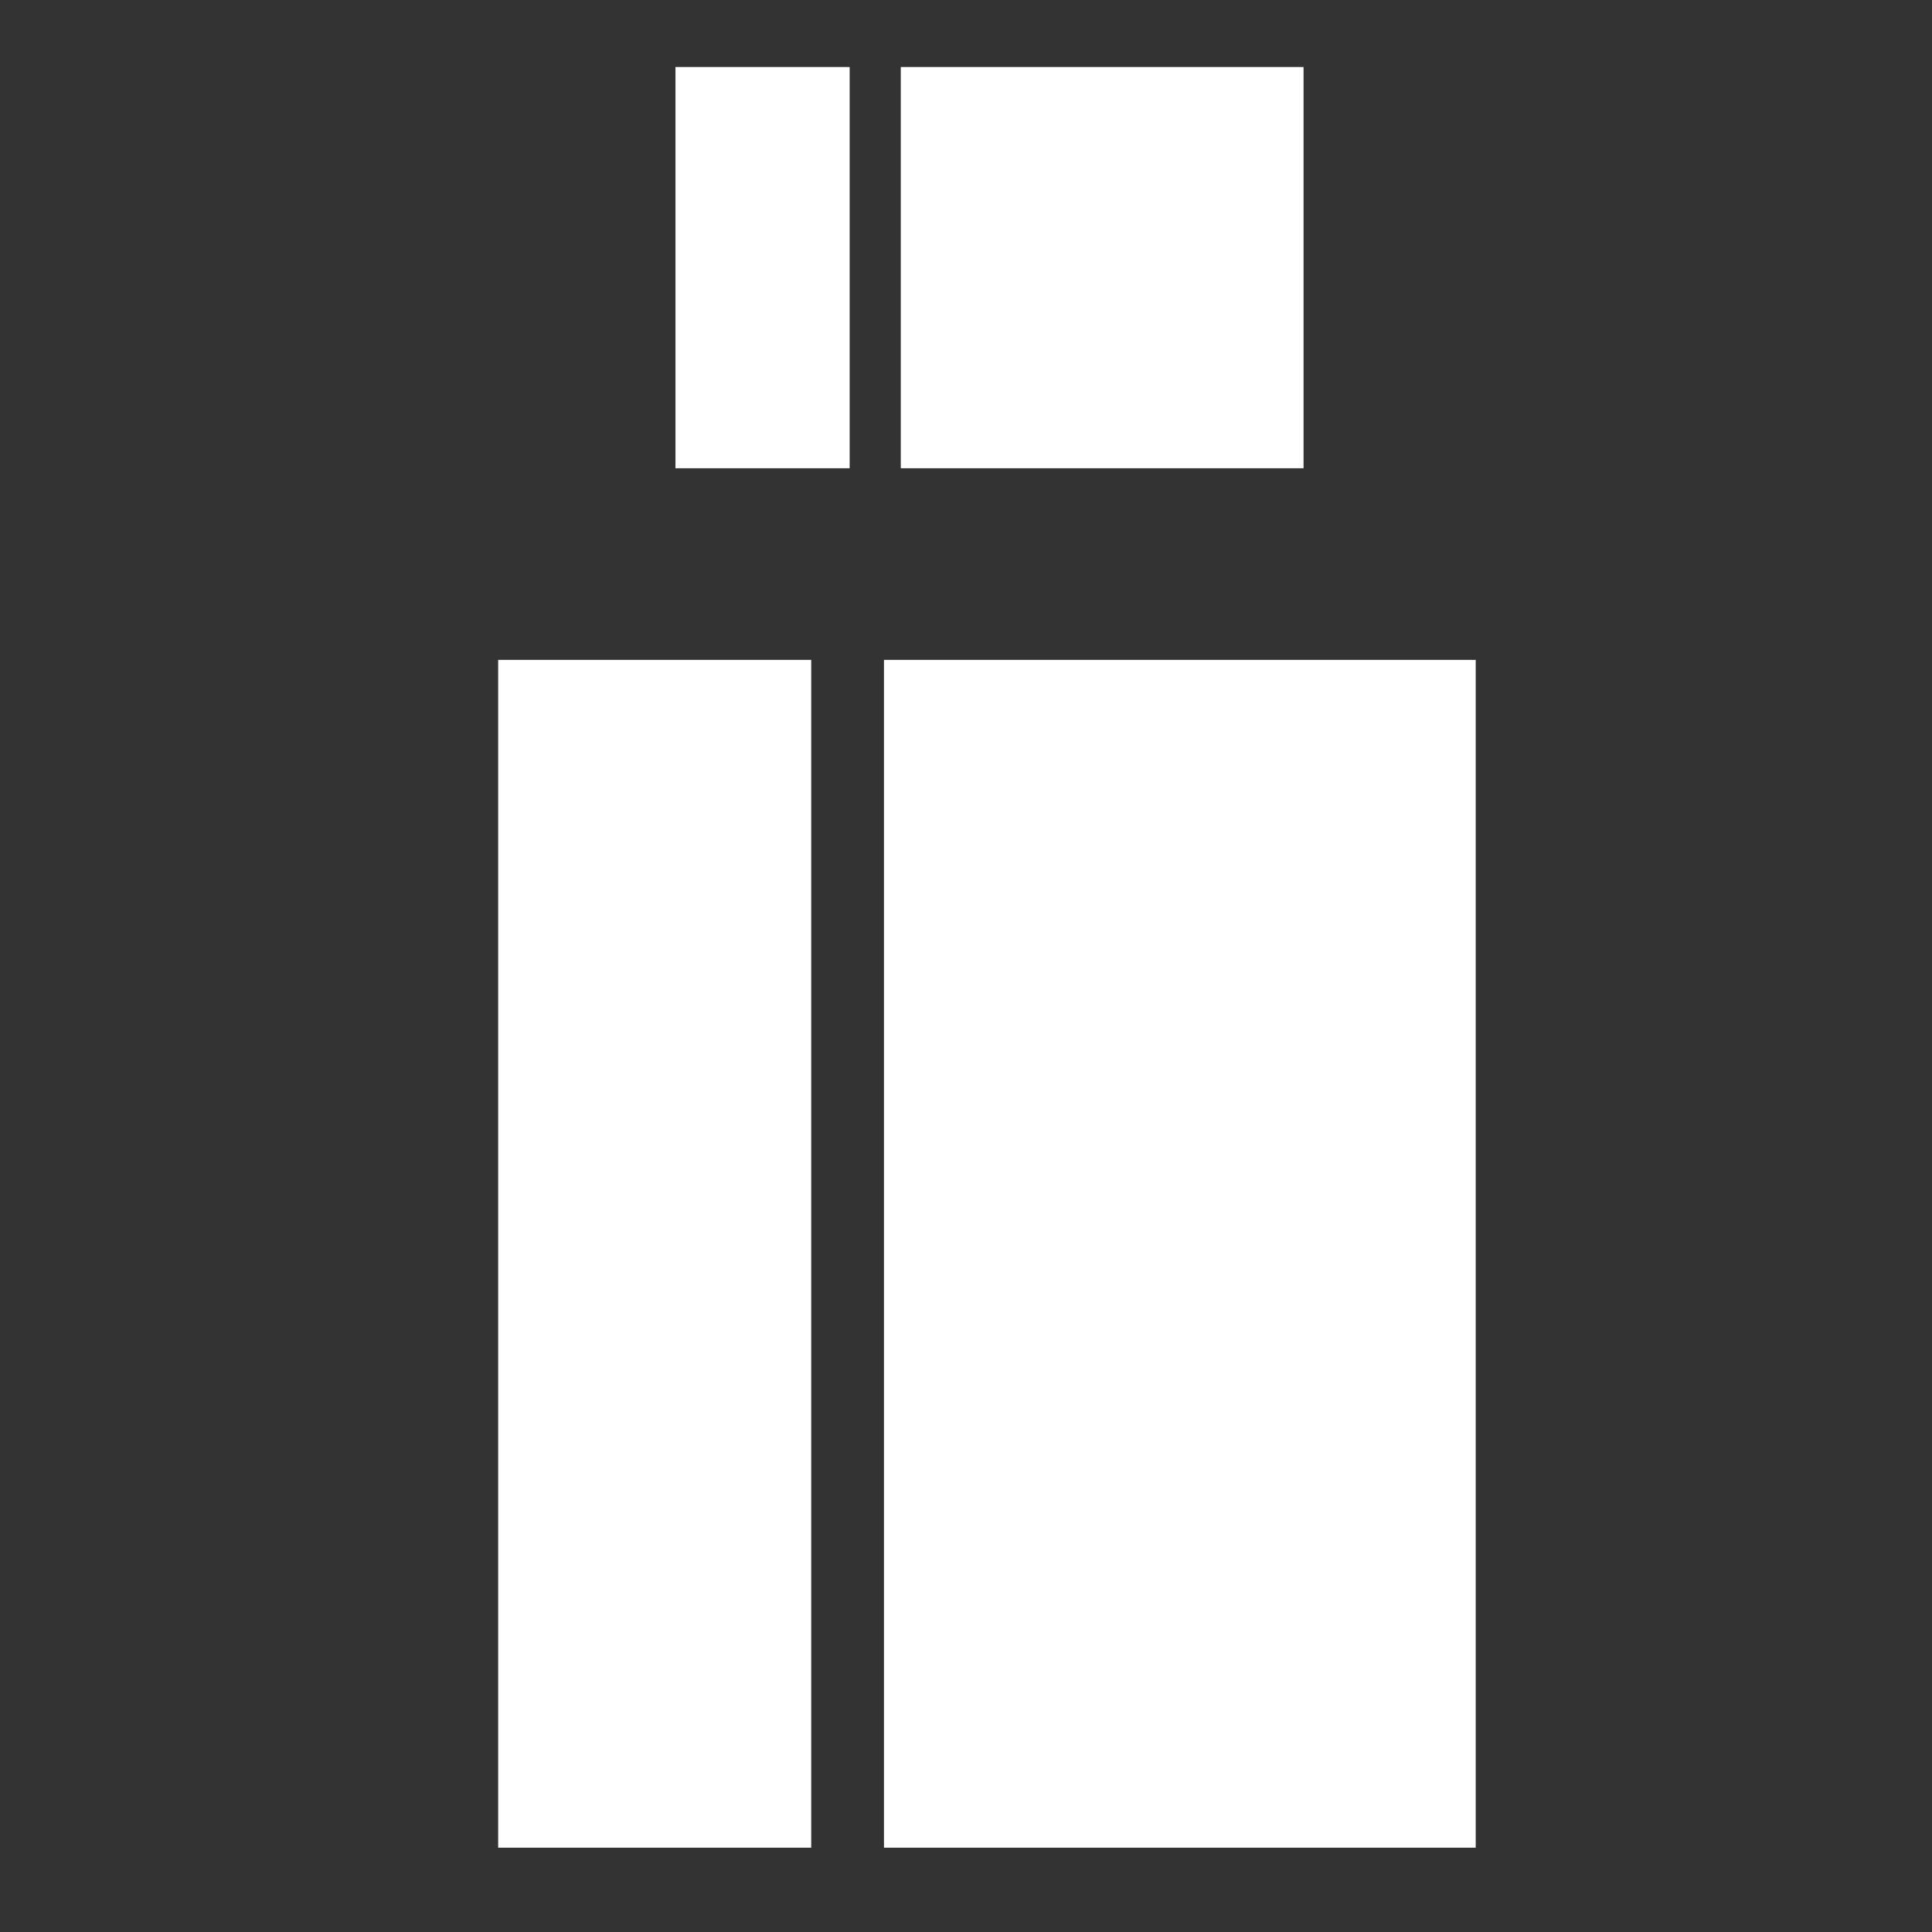
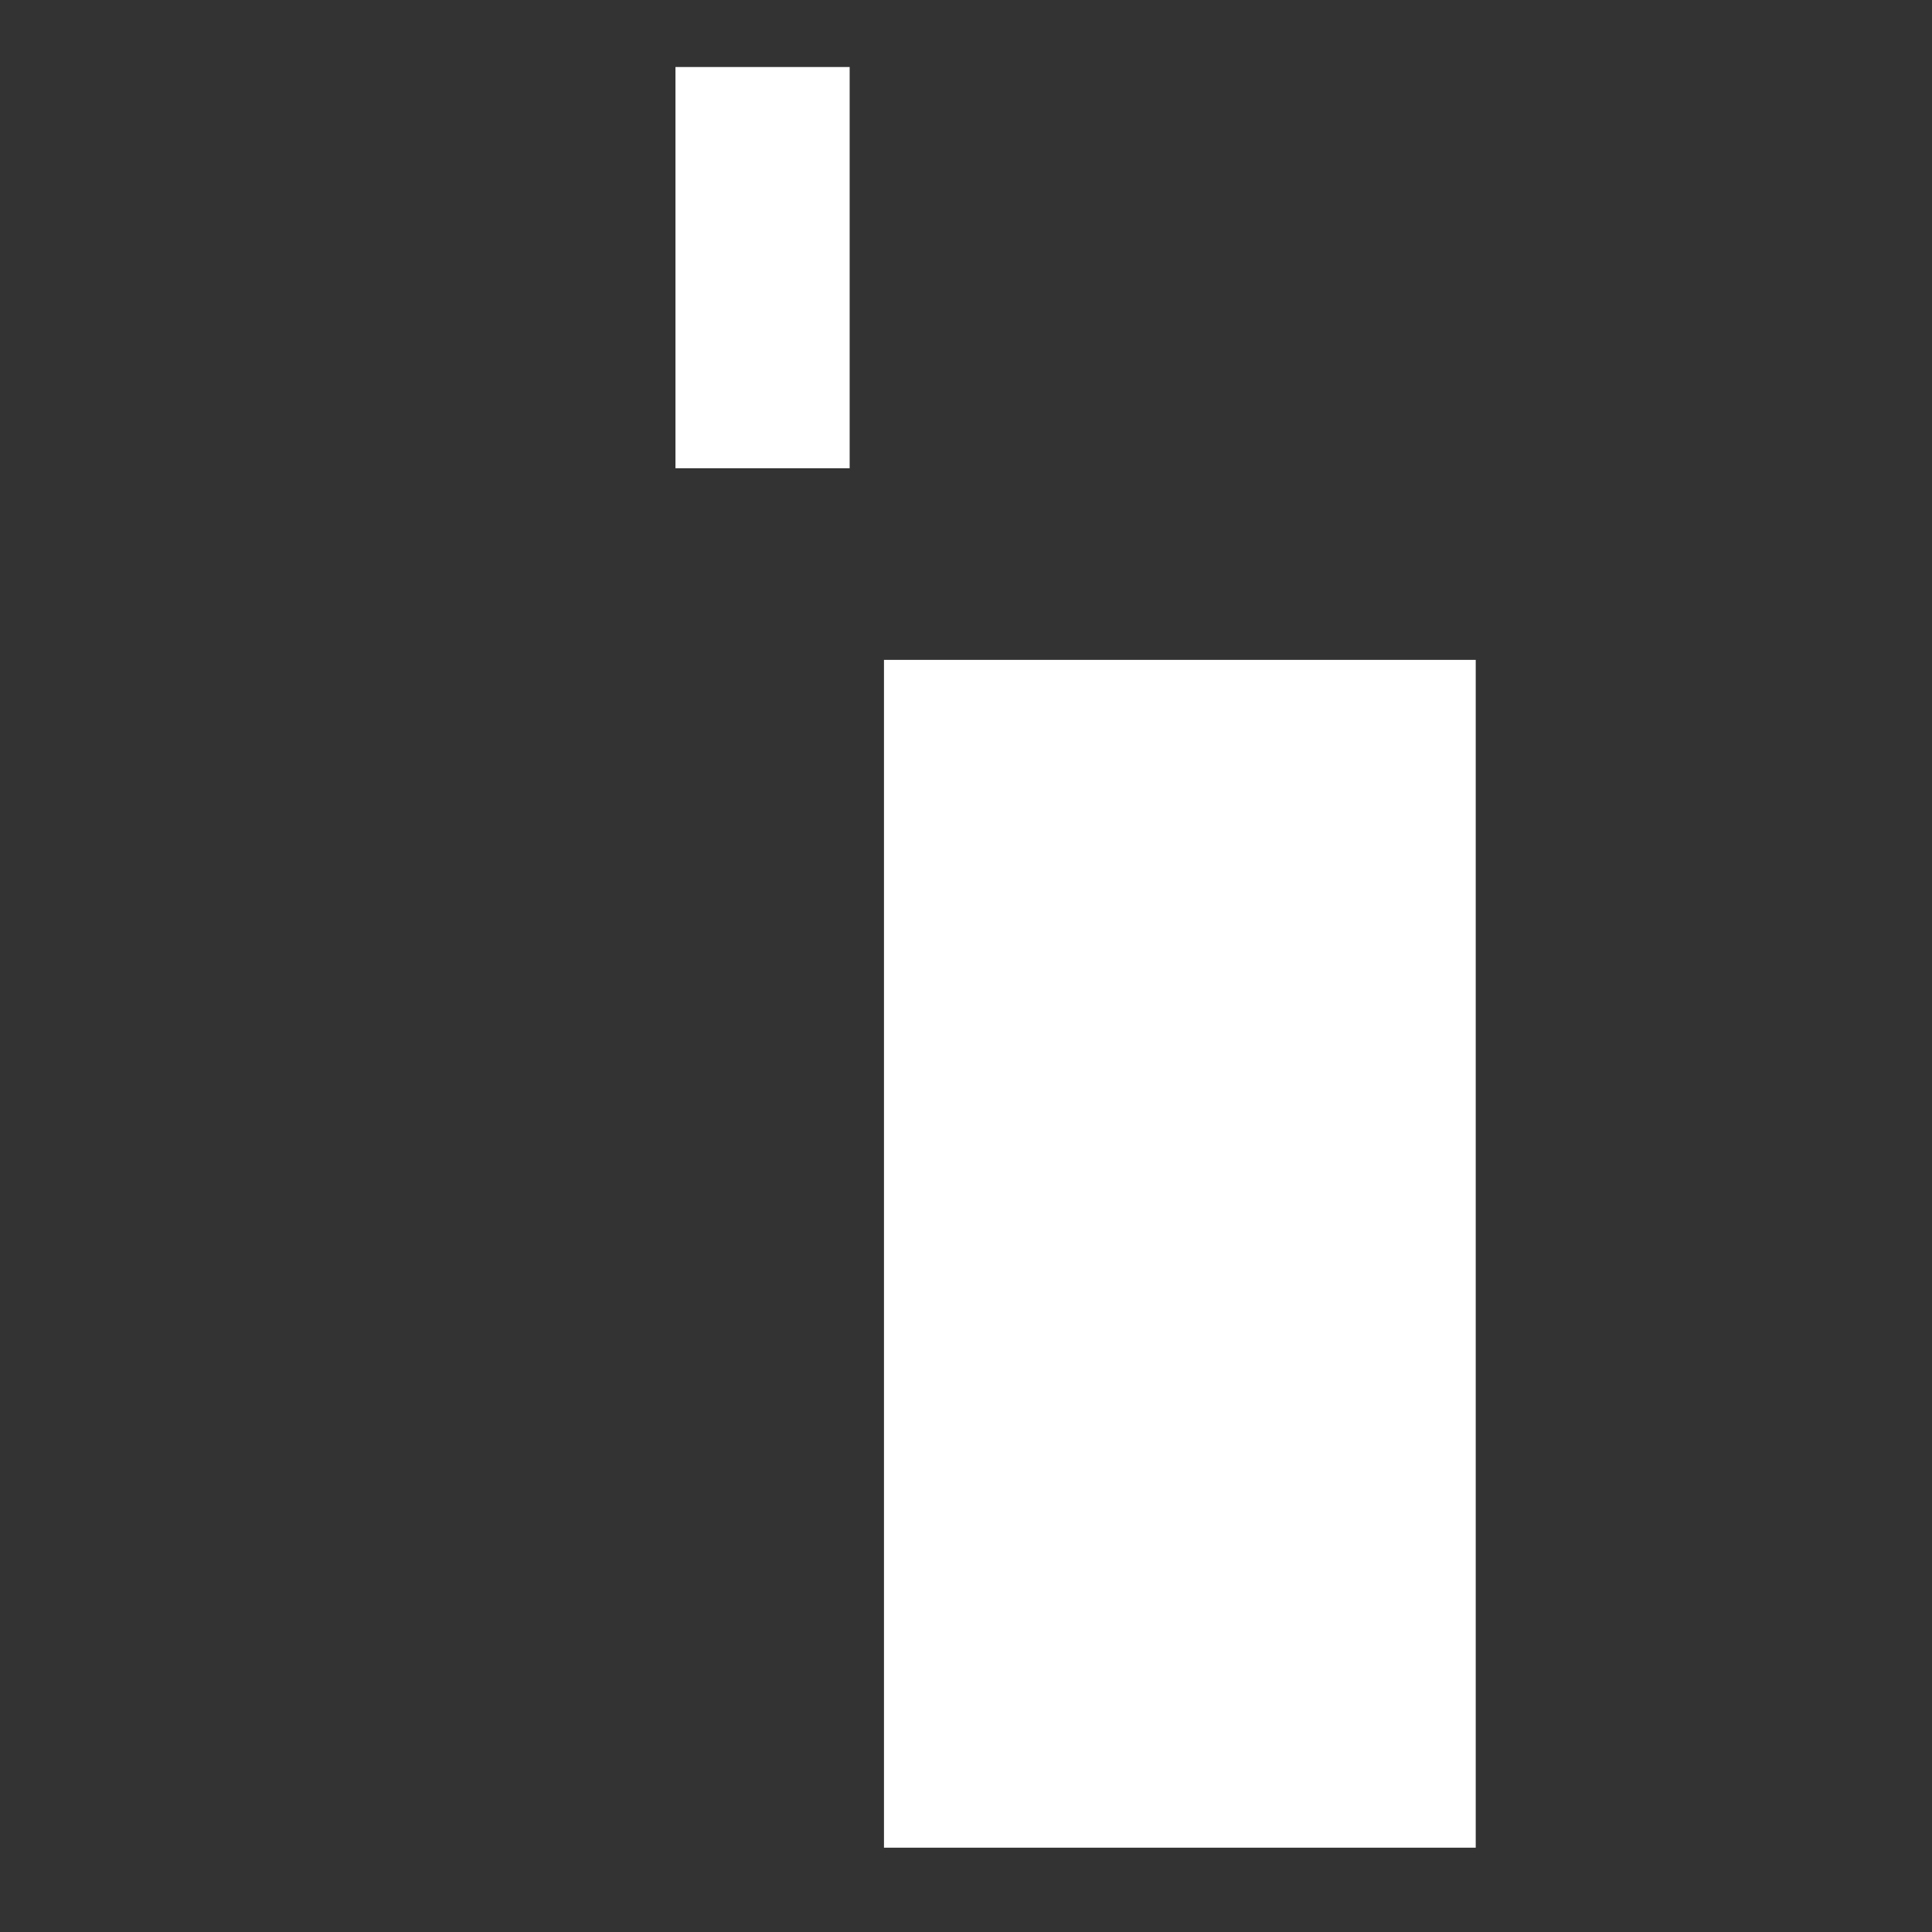
<svg xmlns="http://www.w3.org/2000/svg" width="100%" height="100%" viewBox="0 0 5906 5906" version="1.1" xml:space="preserve" style="fill-rule:evenodd;clip-rule:evenodd;stroke-linejoin:round;stroke-miterlimit:2;">
  <rect x="0" y="0" width="5906" height="5906" fill="#333333" stroke="none" />
  <g transform="matrix(3.483,0,0,3.483,-14506.9,-62234.5)">
    <g transform="matrix(0.844,0,0,2.627,4052.2,11144.5)">
-       <rect x="1070.44" y="2581.8" width="418.84" height="134.05" style="fill:white;" />
-     </g>
+       </g>
    <g transform="matrix(1.24,0,0,7.777,3613.56,-1631.43)">
      <rect x="1070.44" y="2581.8" width="418.84" height="134.05" style="fill:white;" />
    </g>
    <g transform="matrix(0.656,0,0,7.777,3900.08,-1631.43)">
-       <rect x="1070.44" y="2581.8" width="418.84" height="134.05" style="fill:white;" />
-     </g>
+       </g>
    <g transform="matrix(0.365,0,0,2.627,4367.19,11144.5)">
      <rect x="1070.44" y="2581.8" width="418.84" height="134.05" style="fill:white;" />
    </g>
  </g>
</svg>